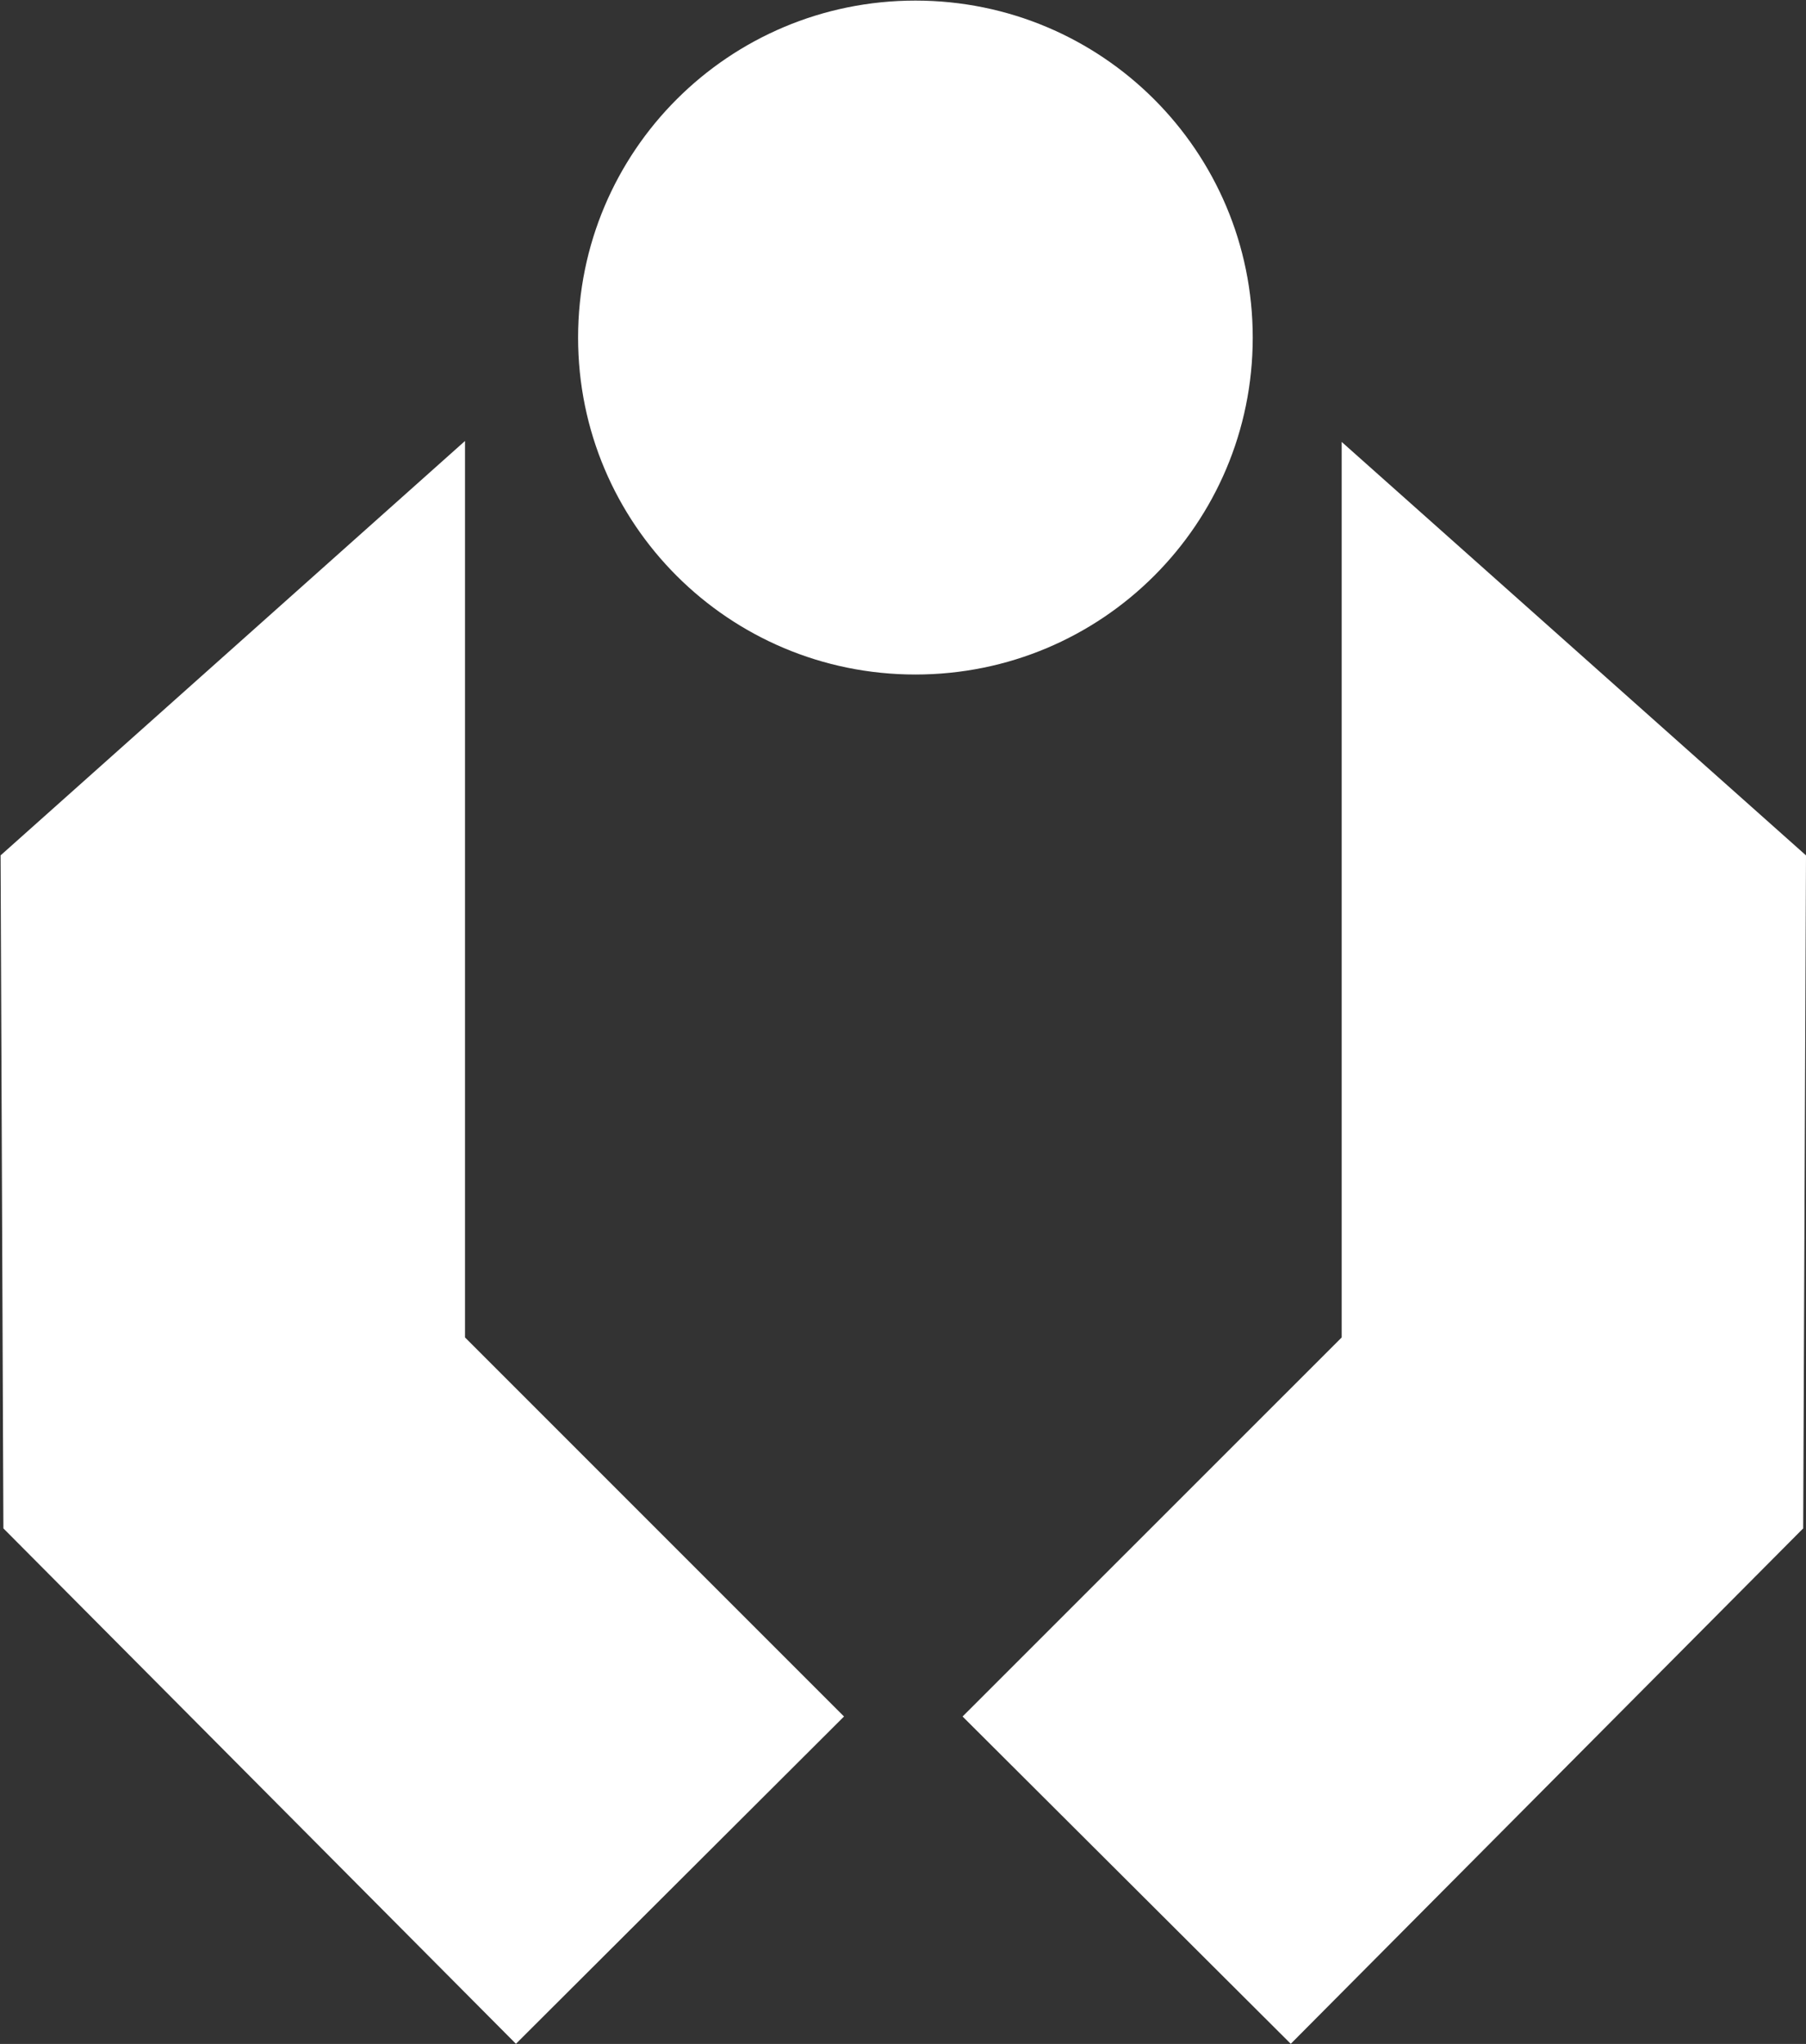
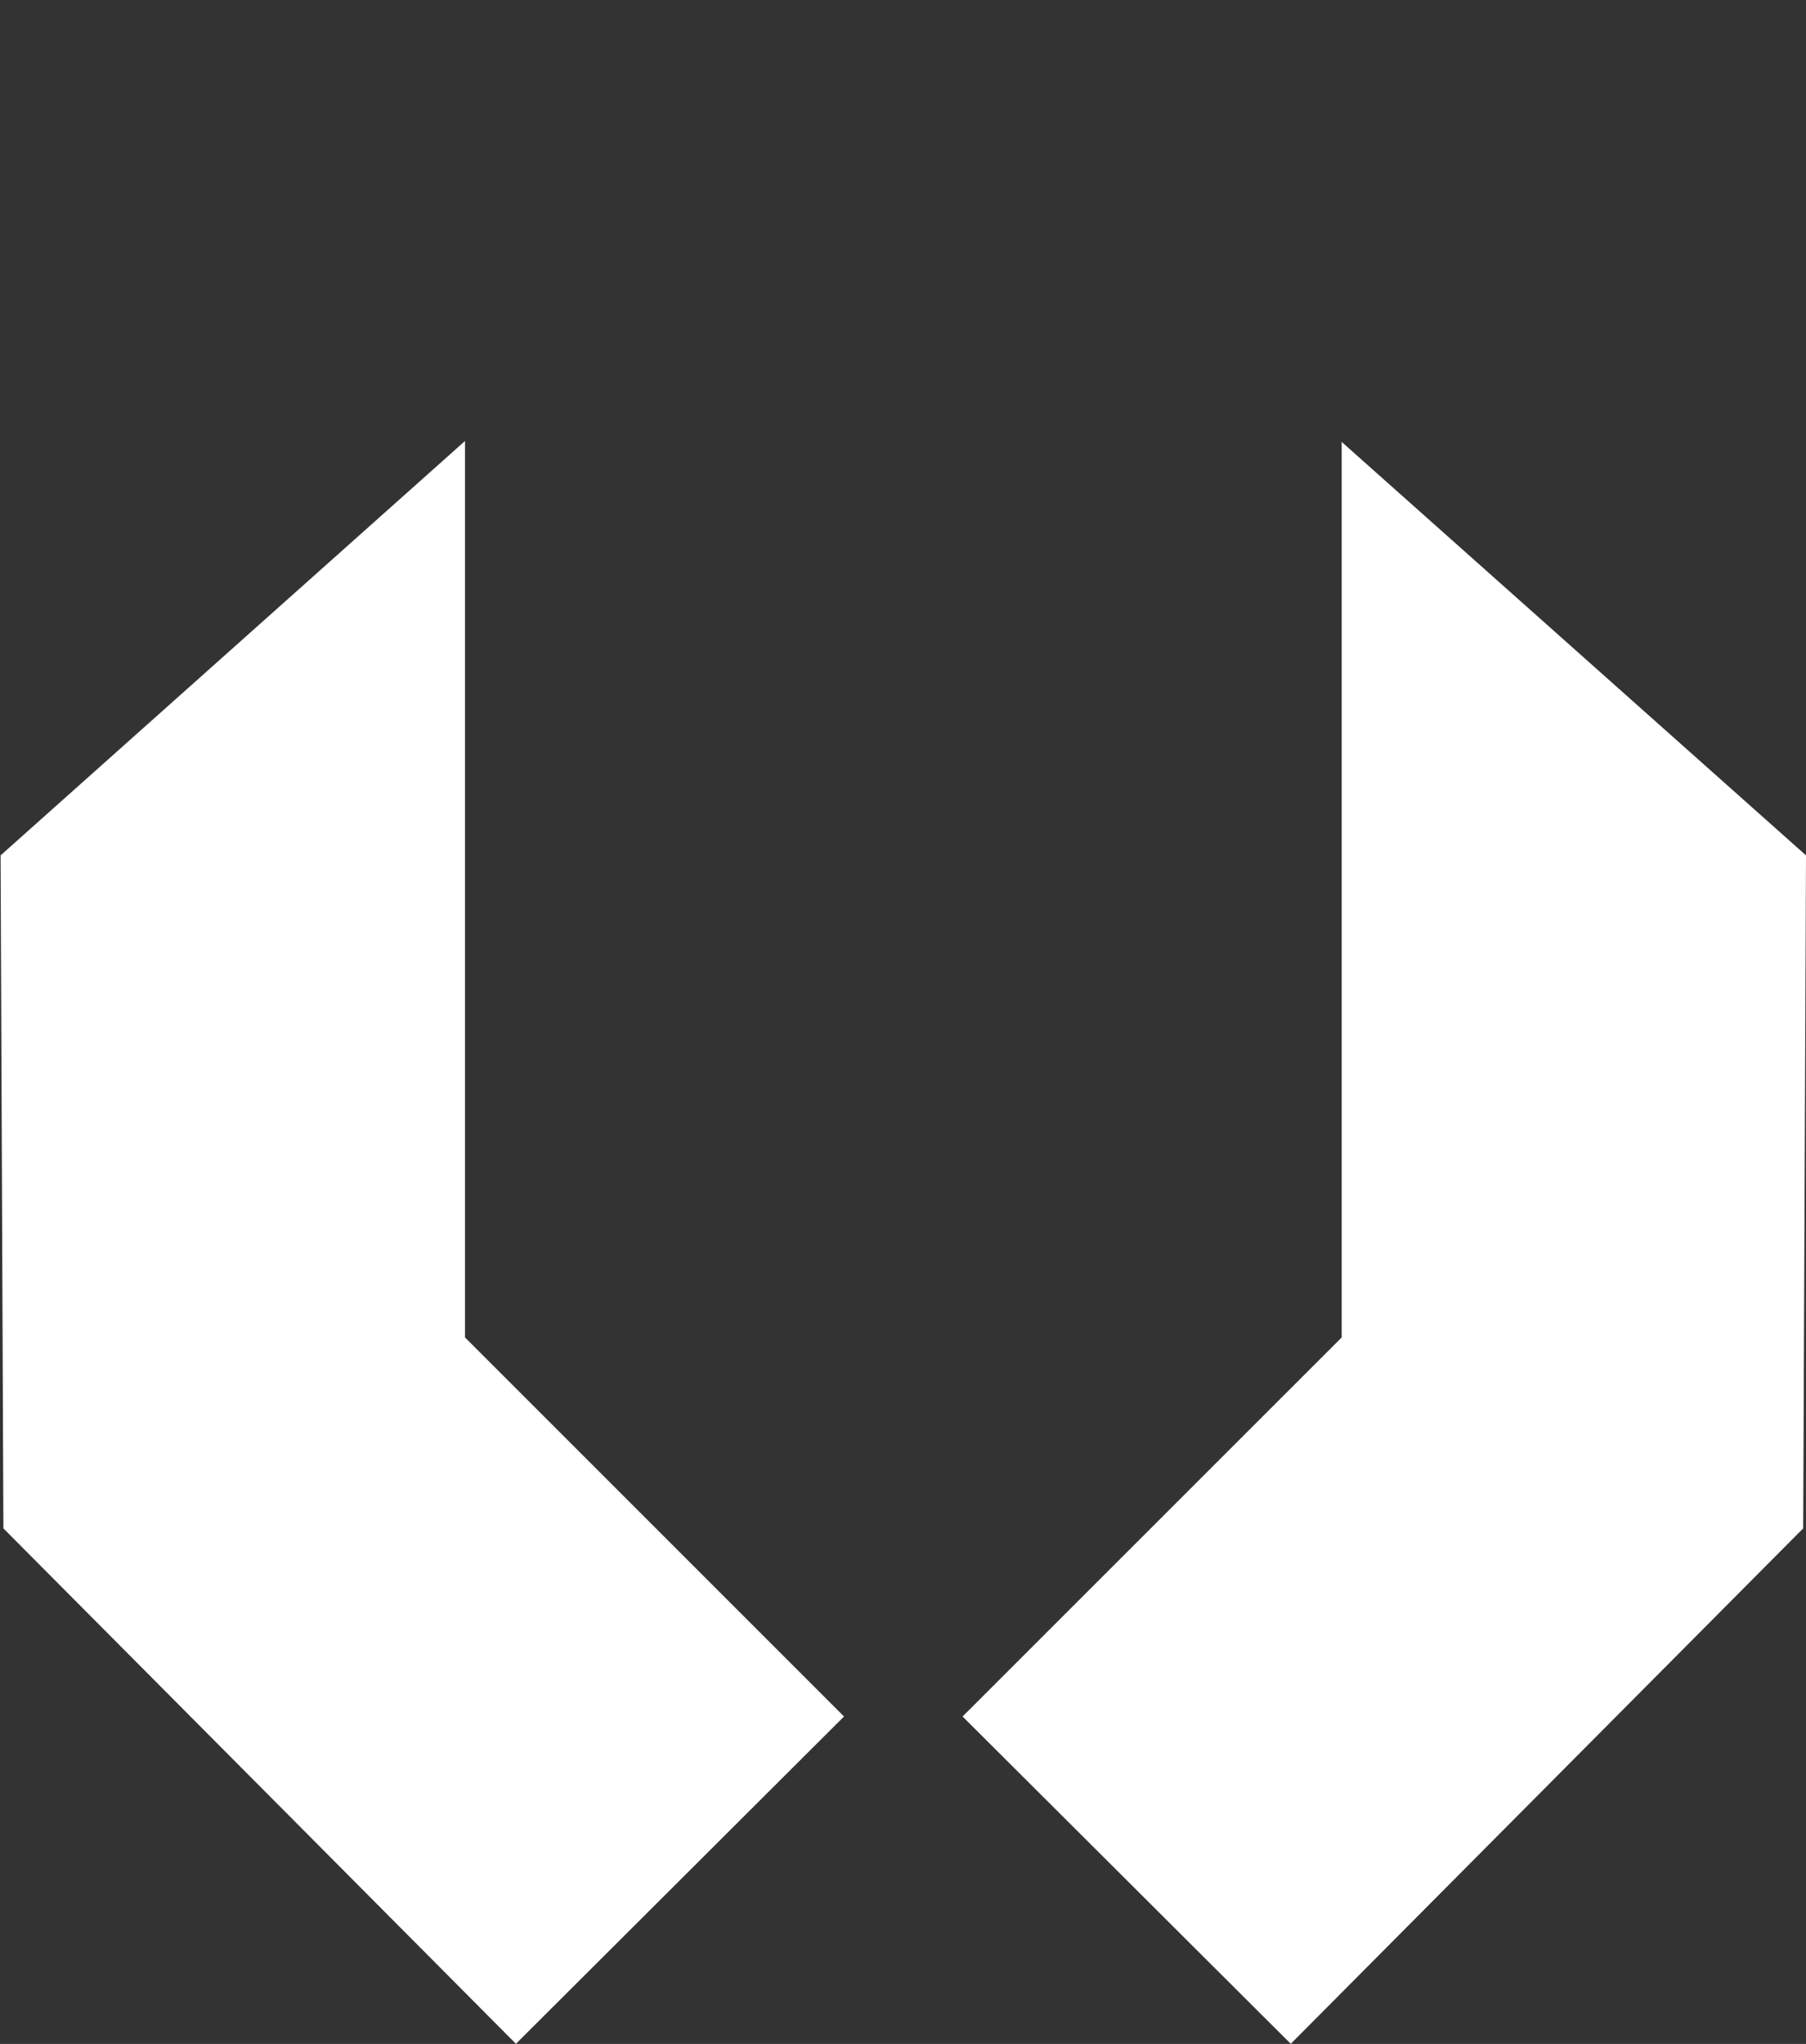
<svg xmlns="http://www.w3.org/2000/svg" version="1.2" viewBox="0 0 1543 1746" width="1543" height="1746">
  <rect x="0" y="0" width="1543" height="1746" fill="#333333" stroke="none" />
  <title>WARN</title>
  <style>
		.s0 { fill: #ffffff } 
	</style>
  <g id="Clip-Path: Page 1">
    <g id="Page 1">
      <path id="Path 6" fill-rule="evenodd" class="s0" d="m0.5 730.7l396.8-354v765.8l323.8 323.8-280.3 279.6-437.9-440.3zm1540.1 574.9l-437.8 440.3-280.4-279.6 323.9-323.8v-765l396.7 353.2z" />
-       <path id="Path 7" class="s0" d="m782.1 576.2c-159.4 0-288.2-128.6-288.2-287.8 0-159.2 128.8-287.9 288.2-287.9 159.4 0 288.2 128.7 288.2 287.9 0 159.2-128.8 287.8-288.2 287.8z" />
    </g>
  </g>
</svg>